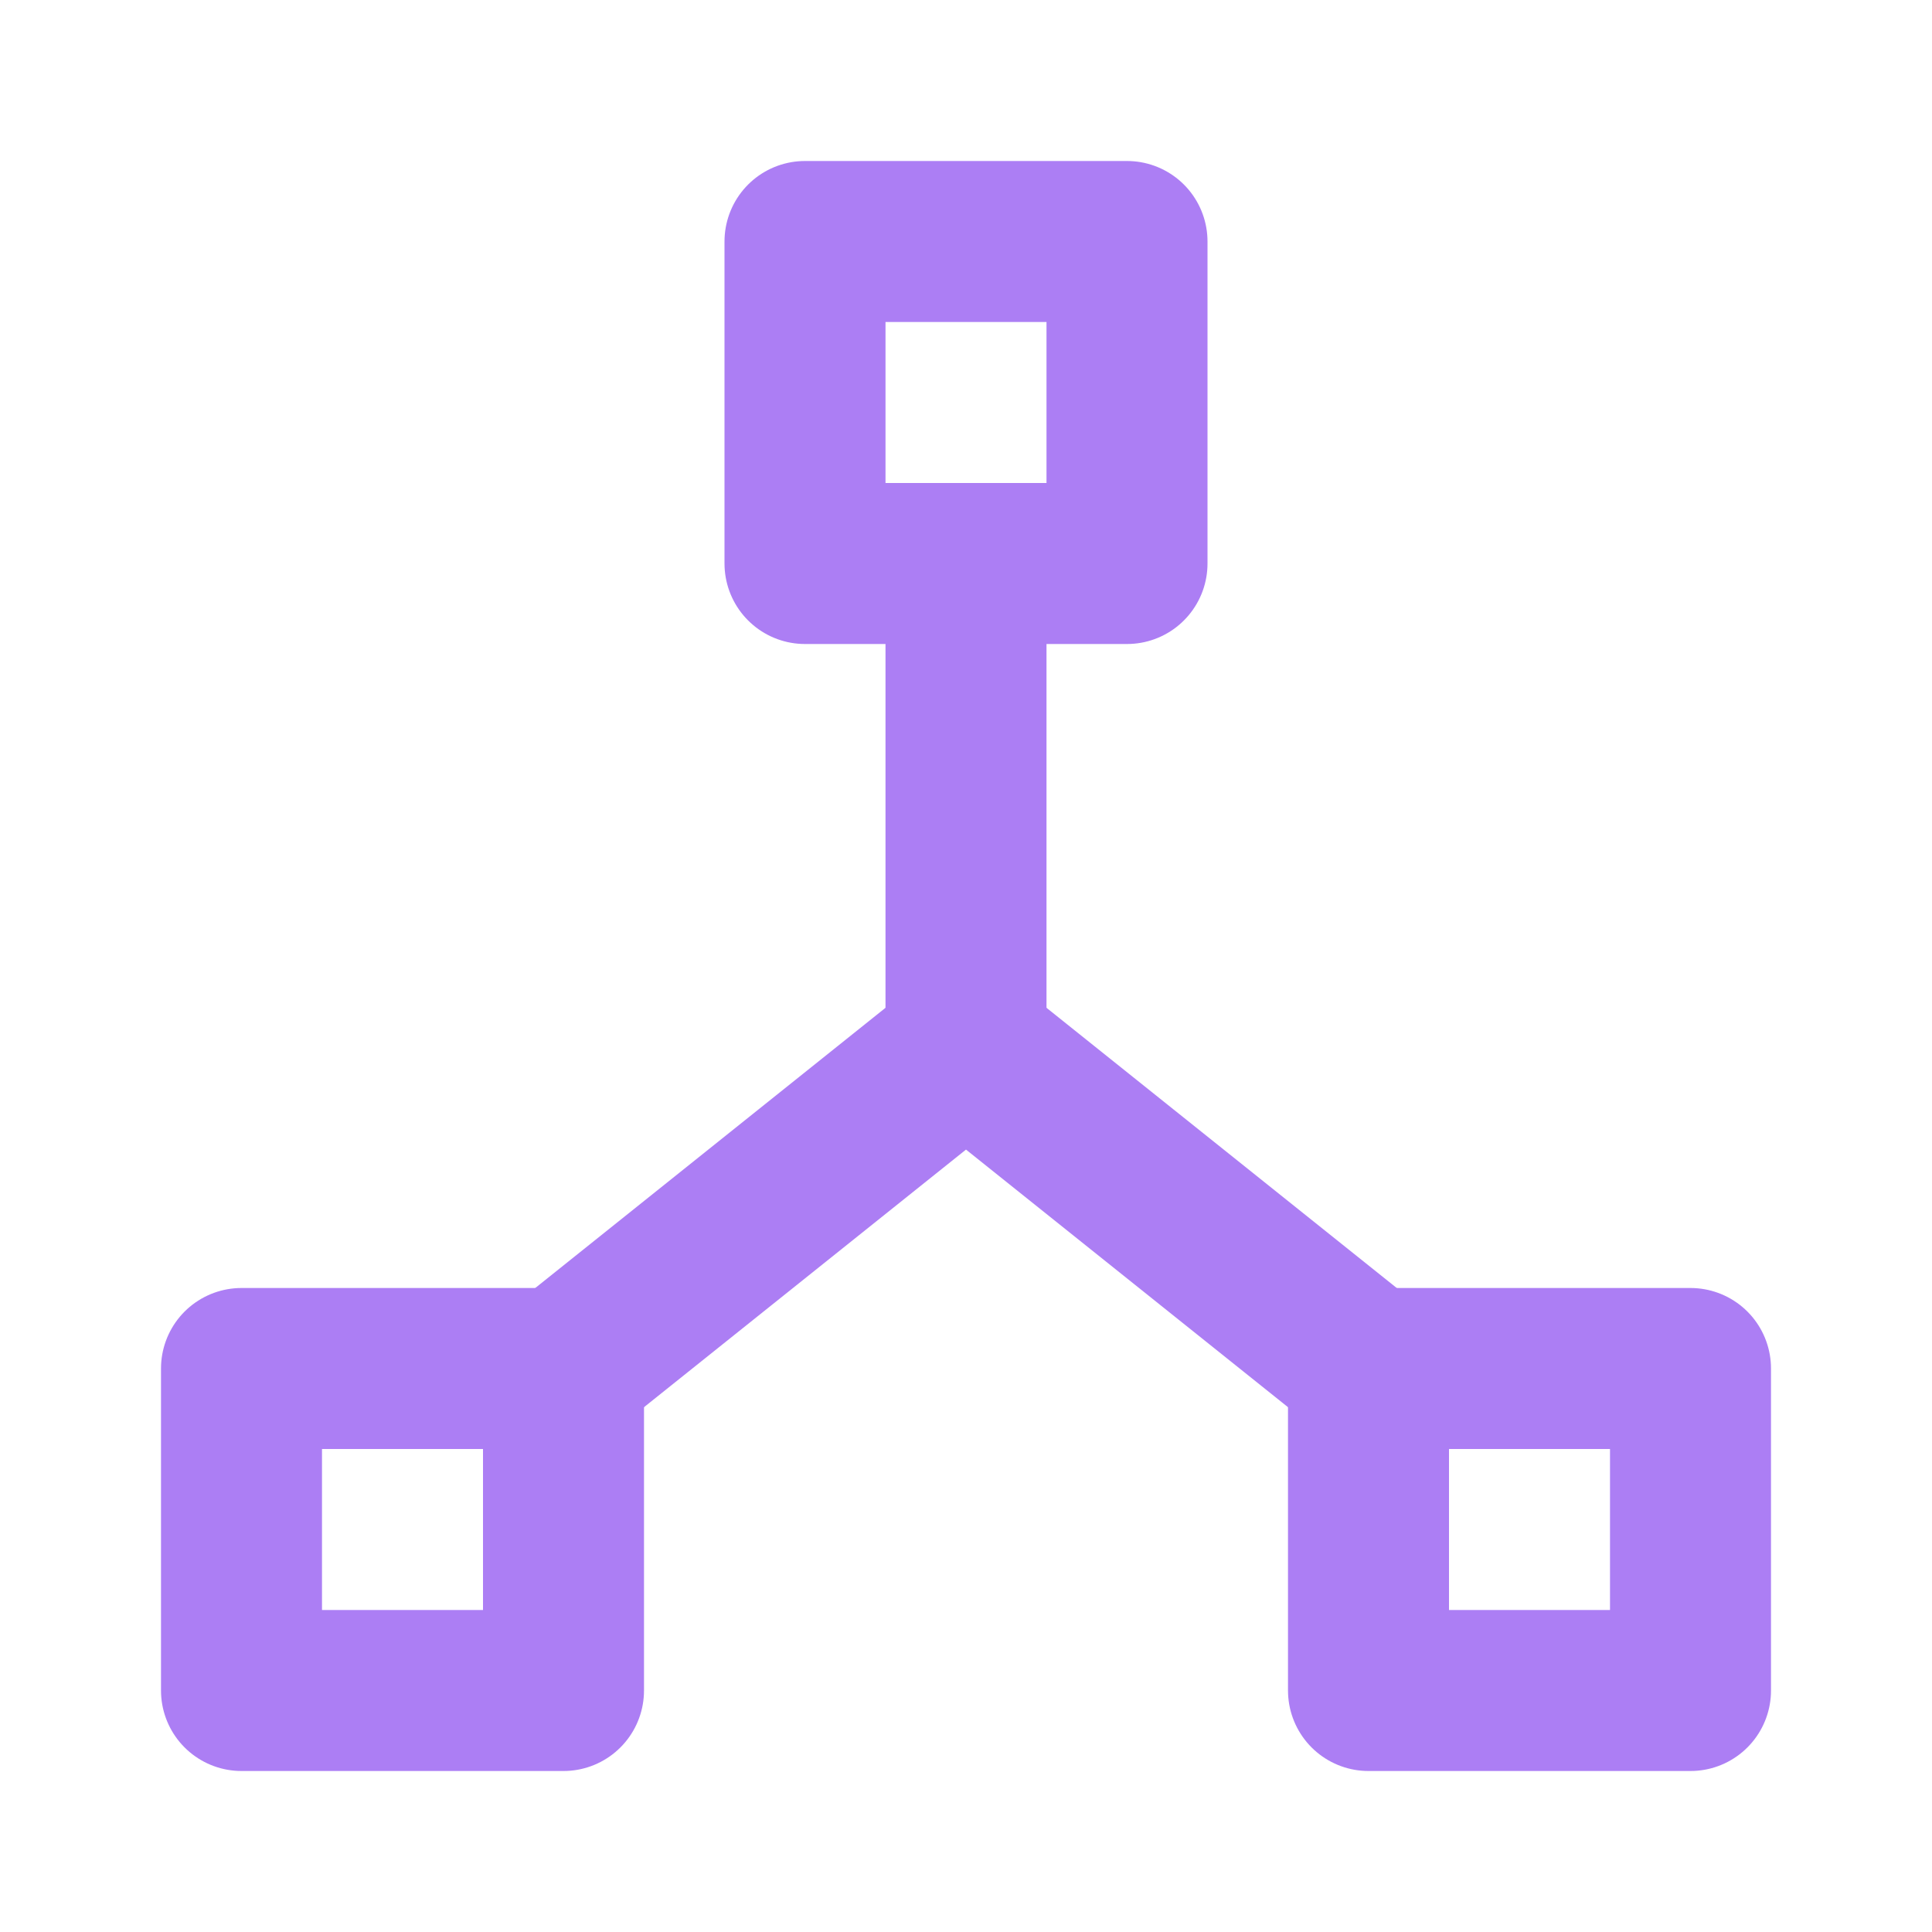
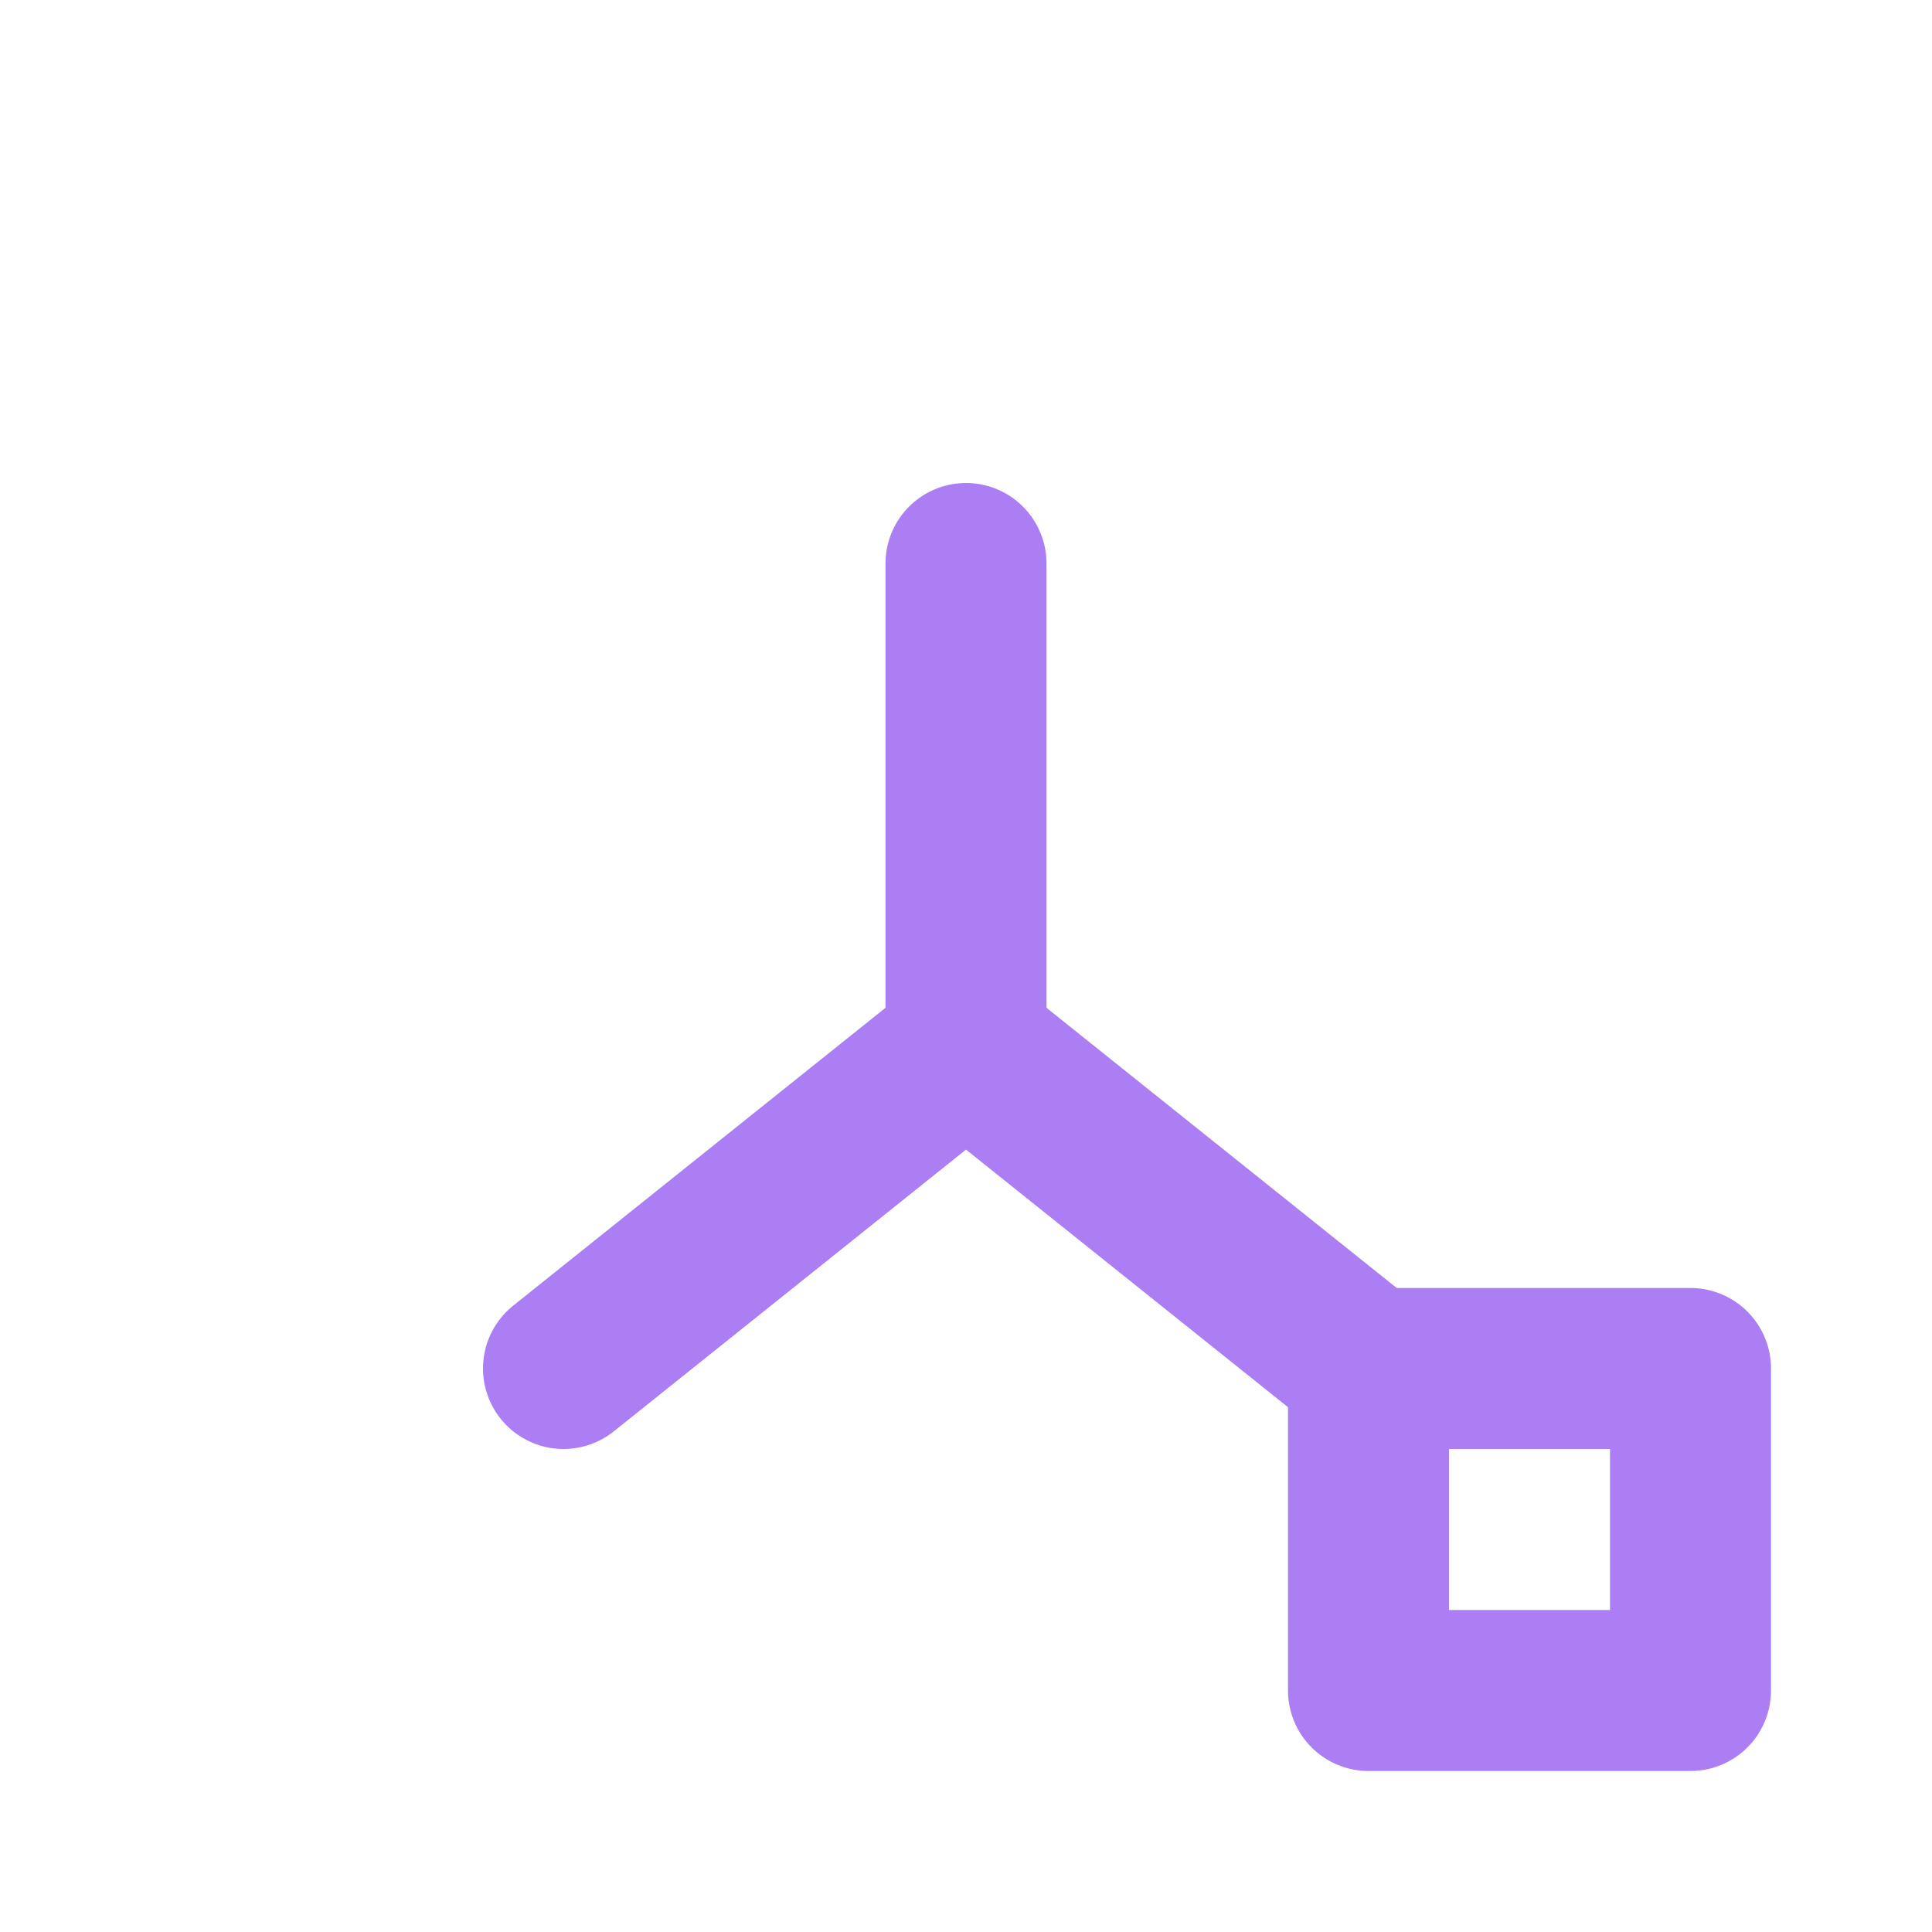
<svg xmlns="http://www.w3.org/2000/svg" width="100%" height="100%" viewBox="0 0 24 24" version="1.1" xml:space="preserve" style="fill-rule:evenodd;clip-rule:evenodd;stroke-linecap:round;stroke-linejoin:round;">
-   <rect x="0" y="0" width="24" height="24" style="fill:none;fill-rule:nonzero;" />
  <g>
-     <rect x="10" y="3" width="4" height="4" style="fill:none;fill-rule:nonzero;stroke:rgb(172,126,244);stroke-width:2px;" />
-     <rect x="3" y="17" width="4" height="4" style="fill:none;fill-rule:nonzero;stroke:rgb(172,126,244);stroke-width:2px;" />
    <rect x="17" y="17" width="4" height="4" style="fill:none;fill-rule:nonzero;stroke:rgb(172,126,244);stroke-width:2px;" />
    <path d="M7,17L12,13L17,17" style="fill:none;fill-rule:nonzero;stroke:rgb(172,126,244);stroke-width:2px;" />
    <path d="M12,7L12,13" style="fill:none;fill-rule:nonzero;stroke:rgb(172,126,244);stroke-width:2px;" />
  </g>
</svg>